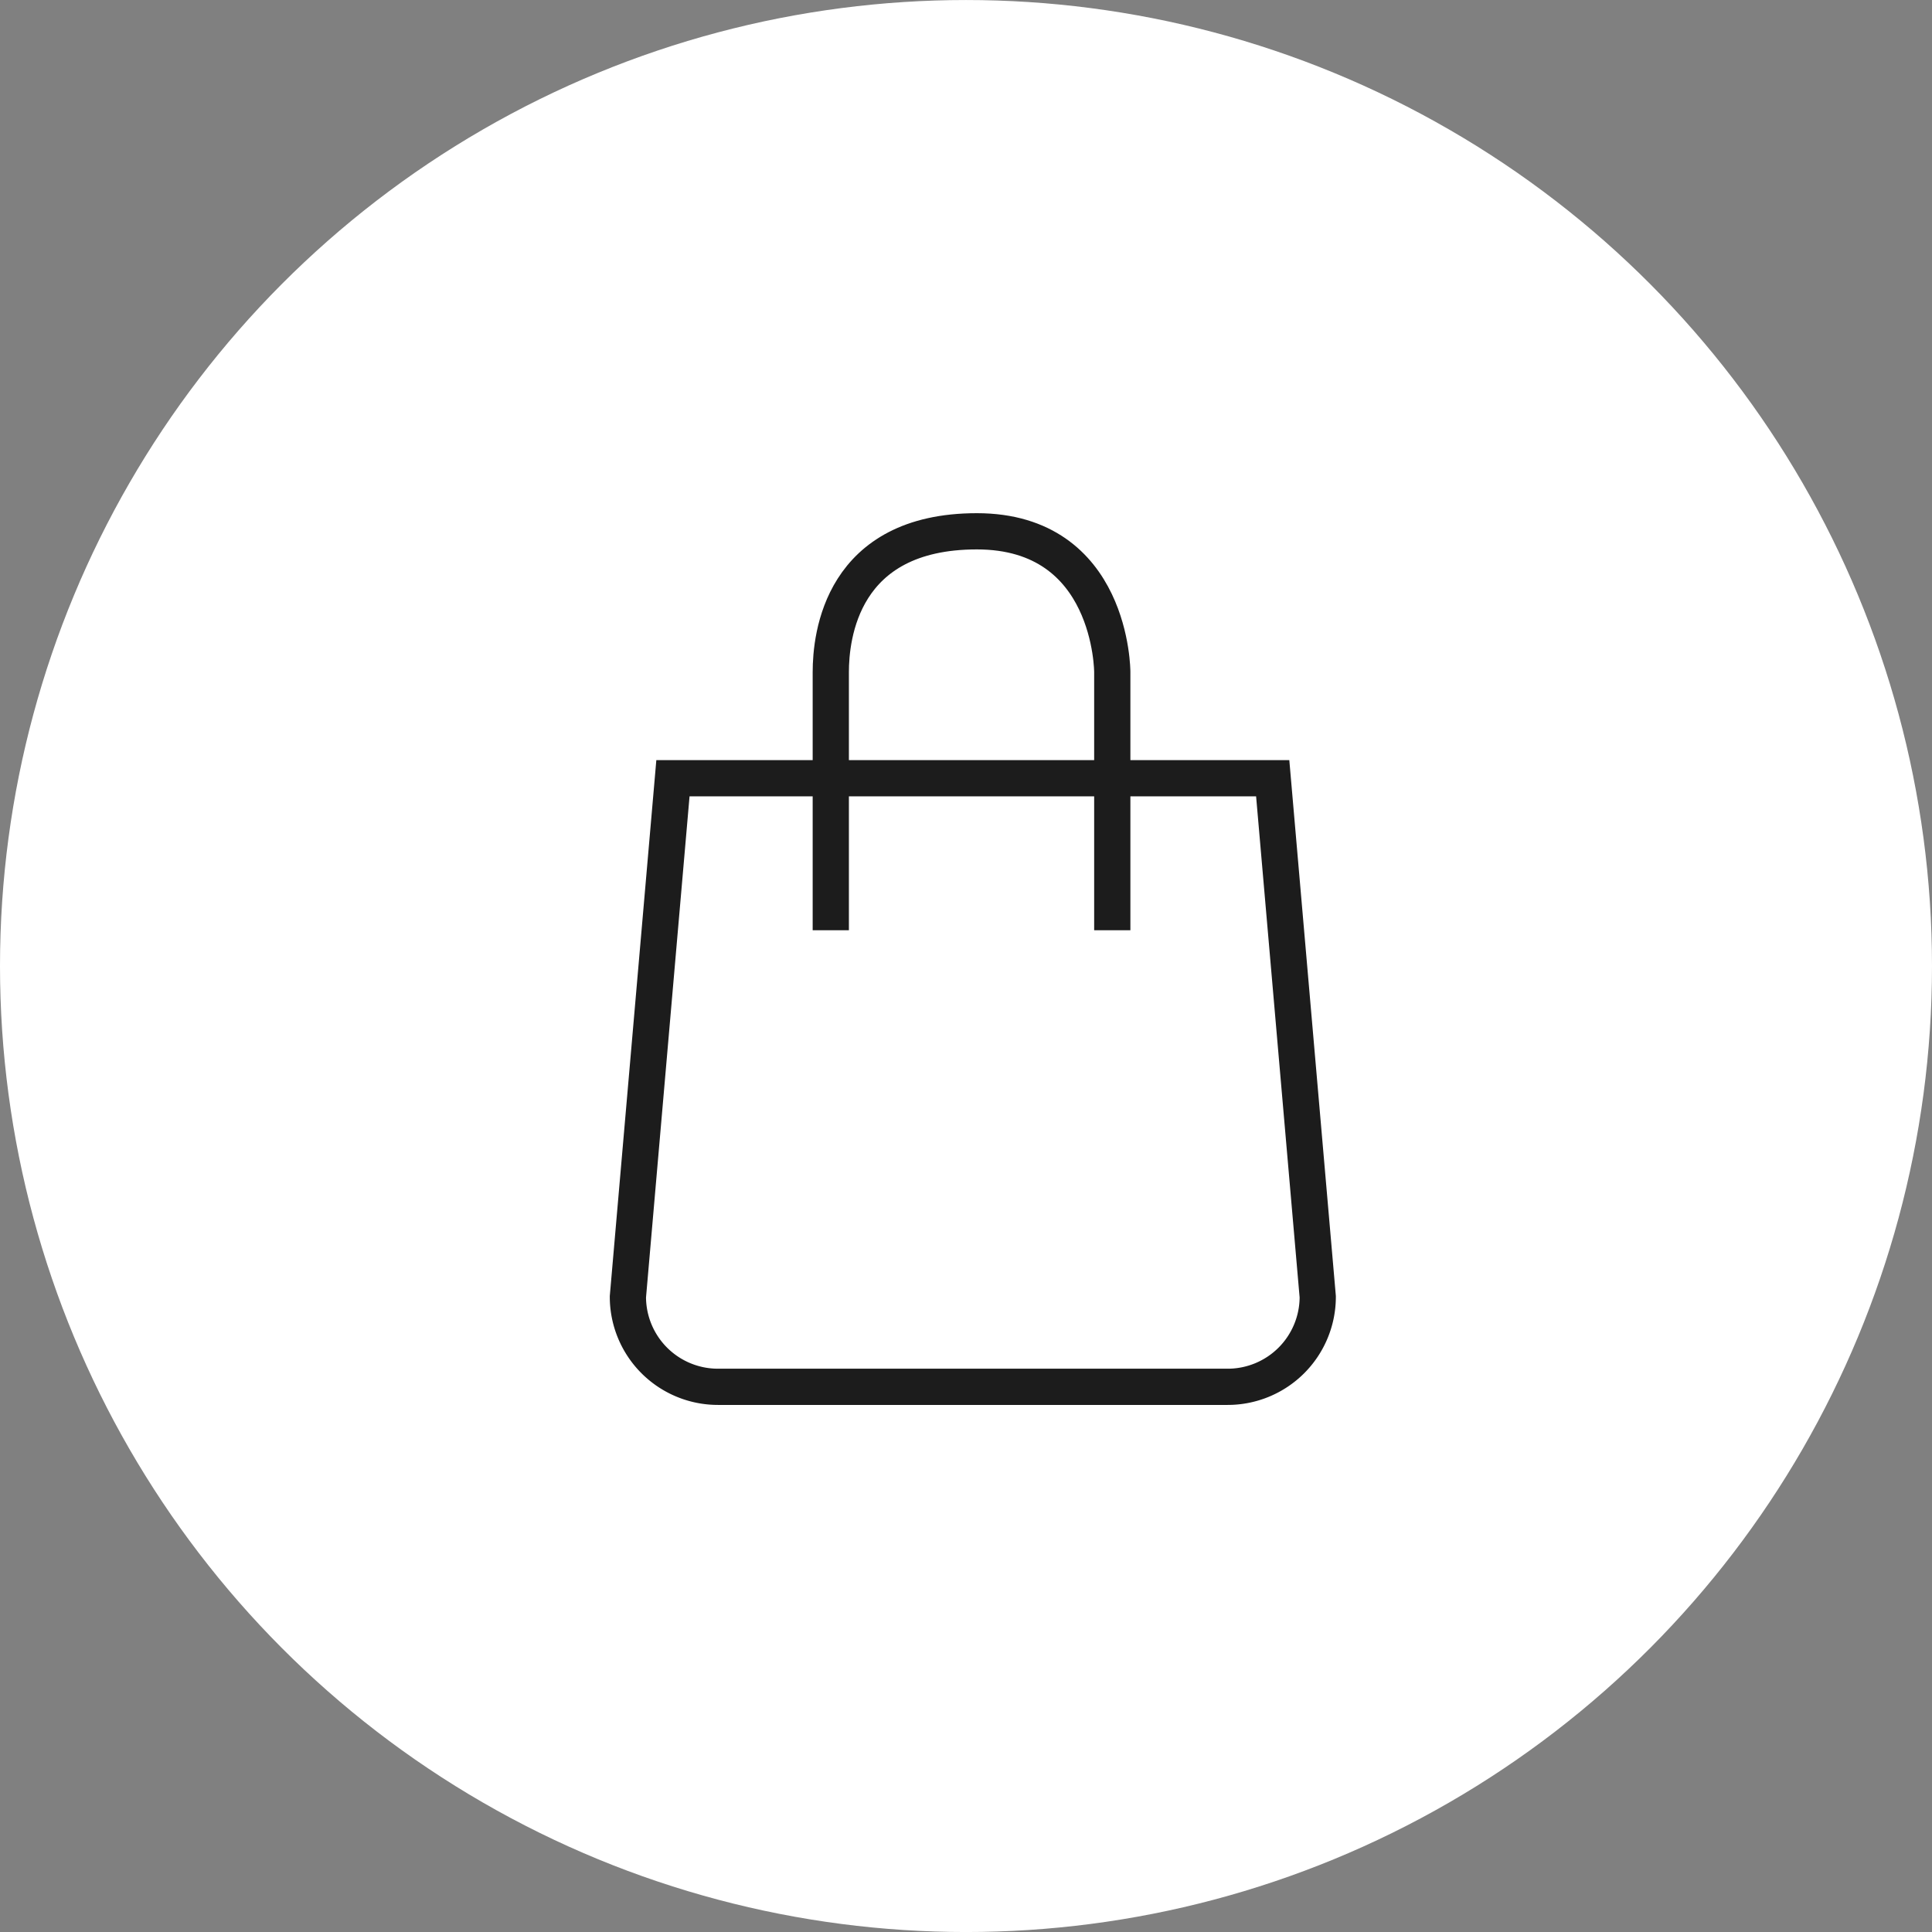
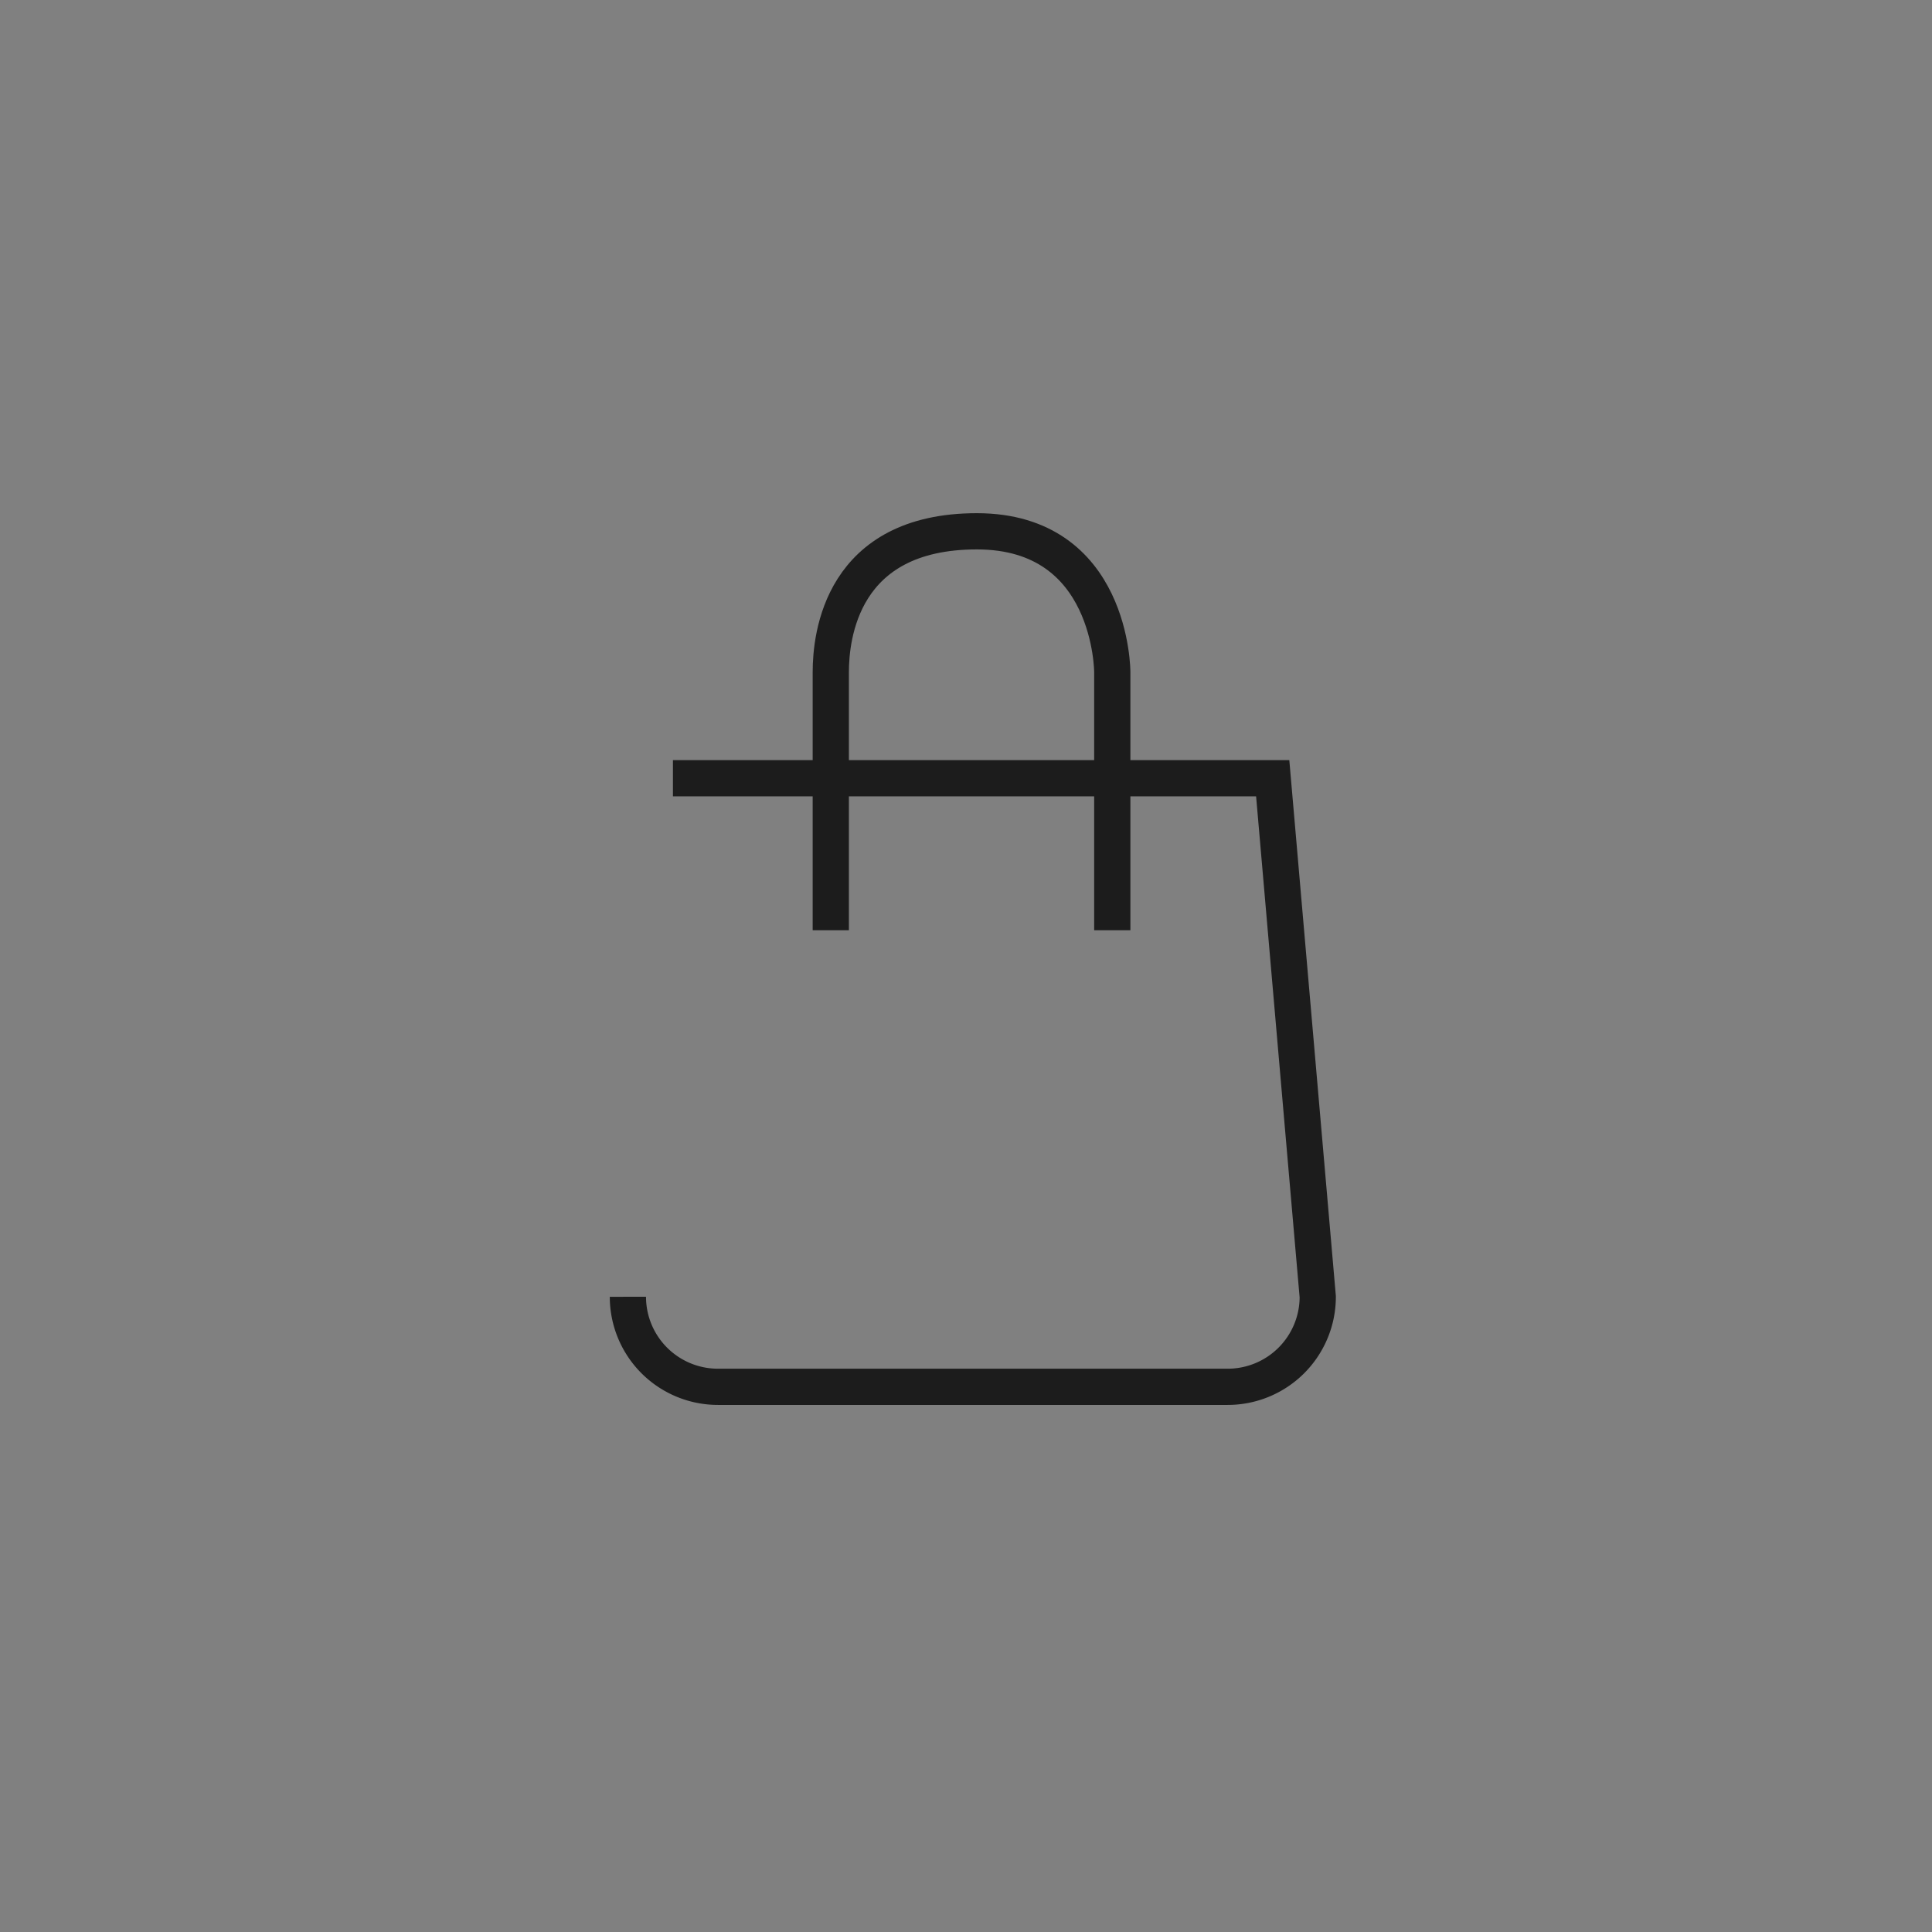
<svg xmlns="http://www.w3.org/2000/svg" width="80" height="80" viewBox="0 0 80 80">
  <rect x="0" y="0" width="80" height="80" fill="#808080" stroke="none" />
  <g id="グループ_27801" data-name="グループ 27801" transform="translate(-942 -10663)">
    <g id="グループ_27791" data-name="グループ 27791" transform="translate(942.242 10663.099)">
-       <circle id="楕円形_343" data-name="楕円形 343" cx="40" cy="40" r="40" transform="translate(-0.242 -0.098)" fill="#fff" />
-     </g>
+       </g>
    <g id="グループ_27800" data-name="グループ 27800" transform="translate(968 10685)">
-       <path id="パス_1348" data-name="パス 1348" d="M1.865,0H26.7l1.865,21.472A3.729,3.729,0,0,1,24.832,25.2H3.729A3.729,3.729,0,0,1,0,21.472Z" transform="translate(0 10.225)" fill="none" stroke="#1c1c1c" stroke-width="1.5" />
+       <path id="パス_1348" data-name="パス 1348" d="M1.865,0H26.7l1.865,21.472A3.729,3.729,0,0,1,24.832,25.2H3.729A3.729,3.729,0,0,1,0,21.472" transform="translate(0 10.225)" fill="none" stroke="#1c1c1c" stroke-width="1.5" />
      <path id="パス_357" data-name="パス 357" d="M3369,52.462V41.773c0-1.469.431-5.83,6.048-5.83s5.608,5.83,5.608,5.83V52.462" transform="translate(-3360.599 -35.943)" fill="none" stroke="#1c1c1c" stroke-width="1.5" />
    </g>
  </g>
</svg>